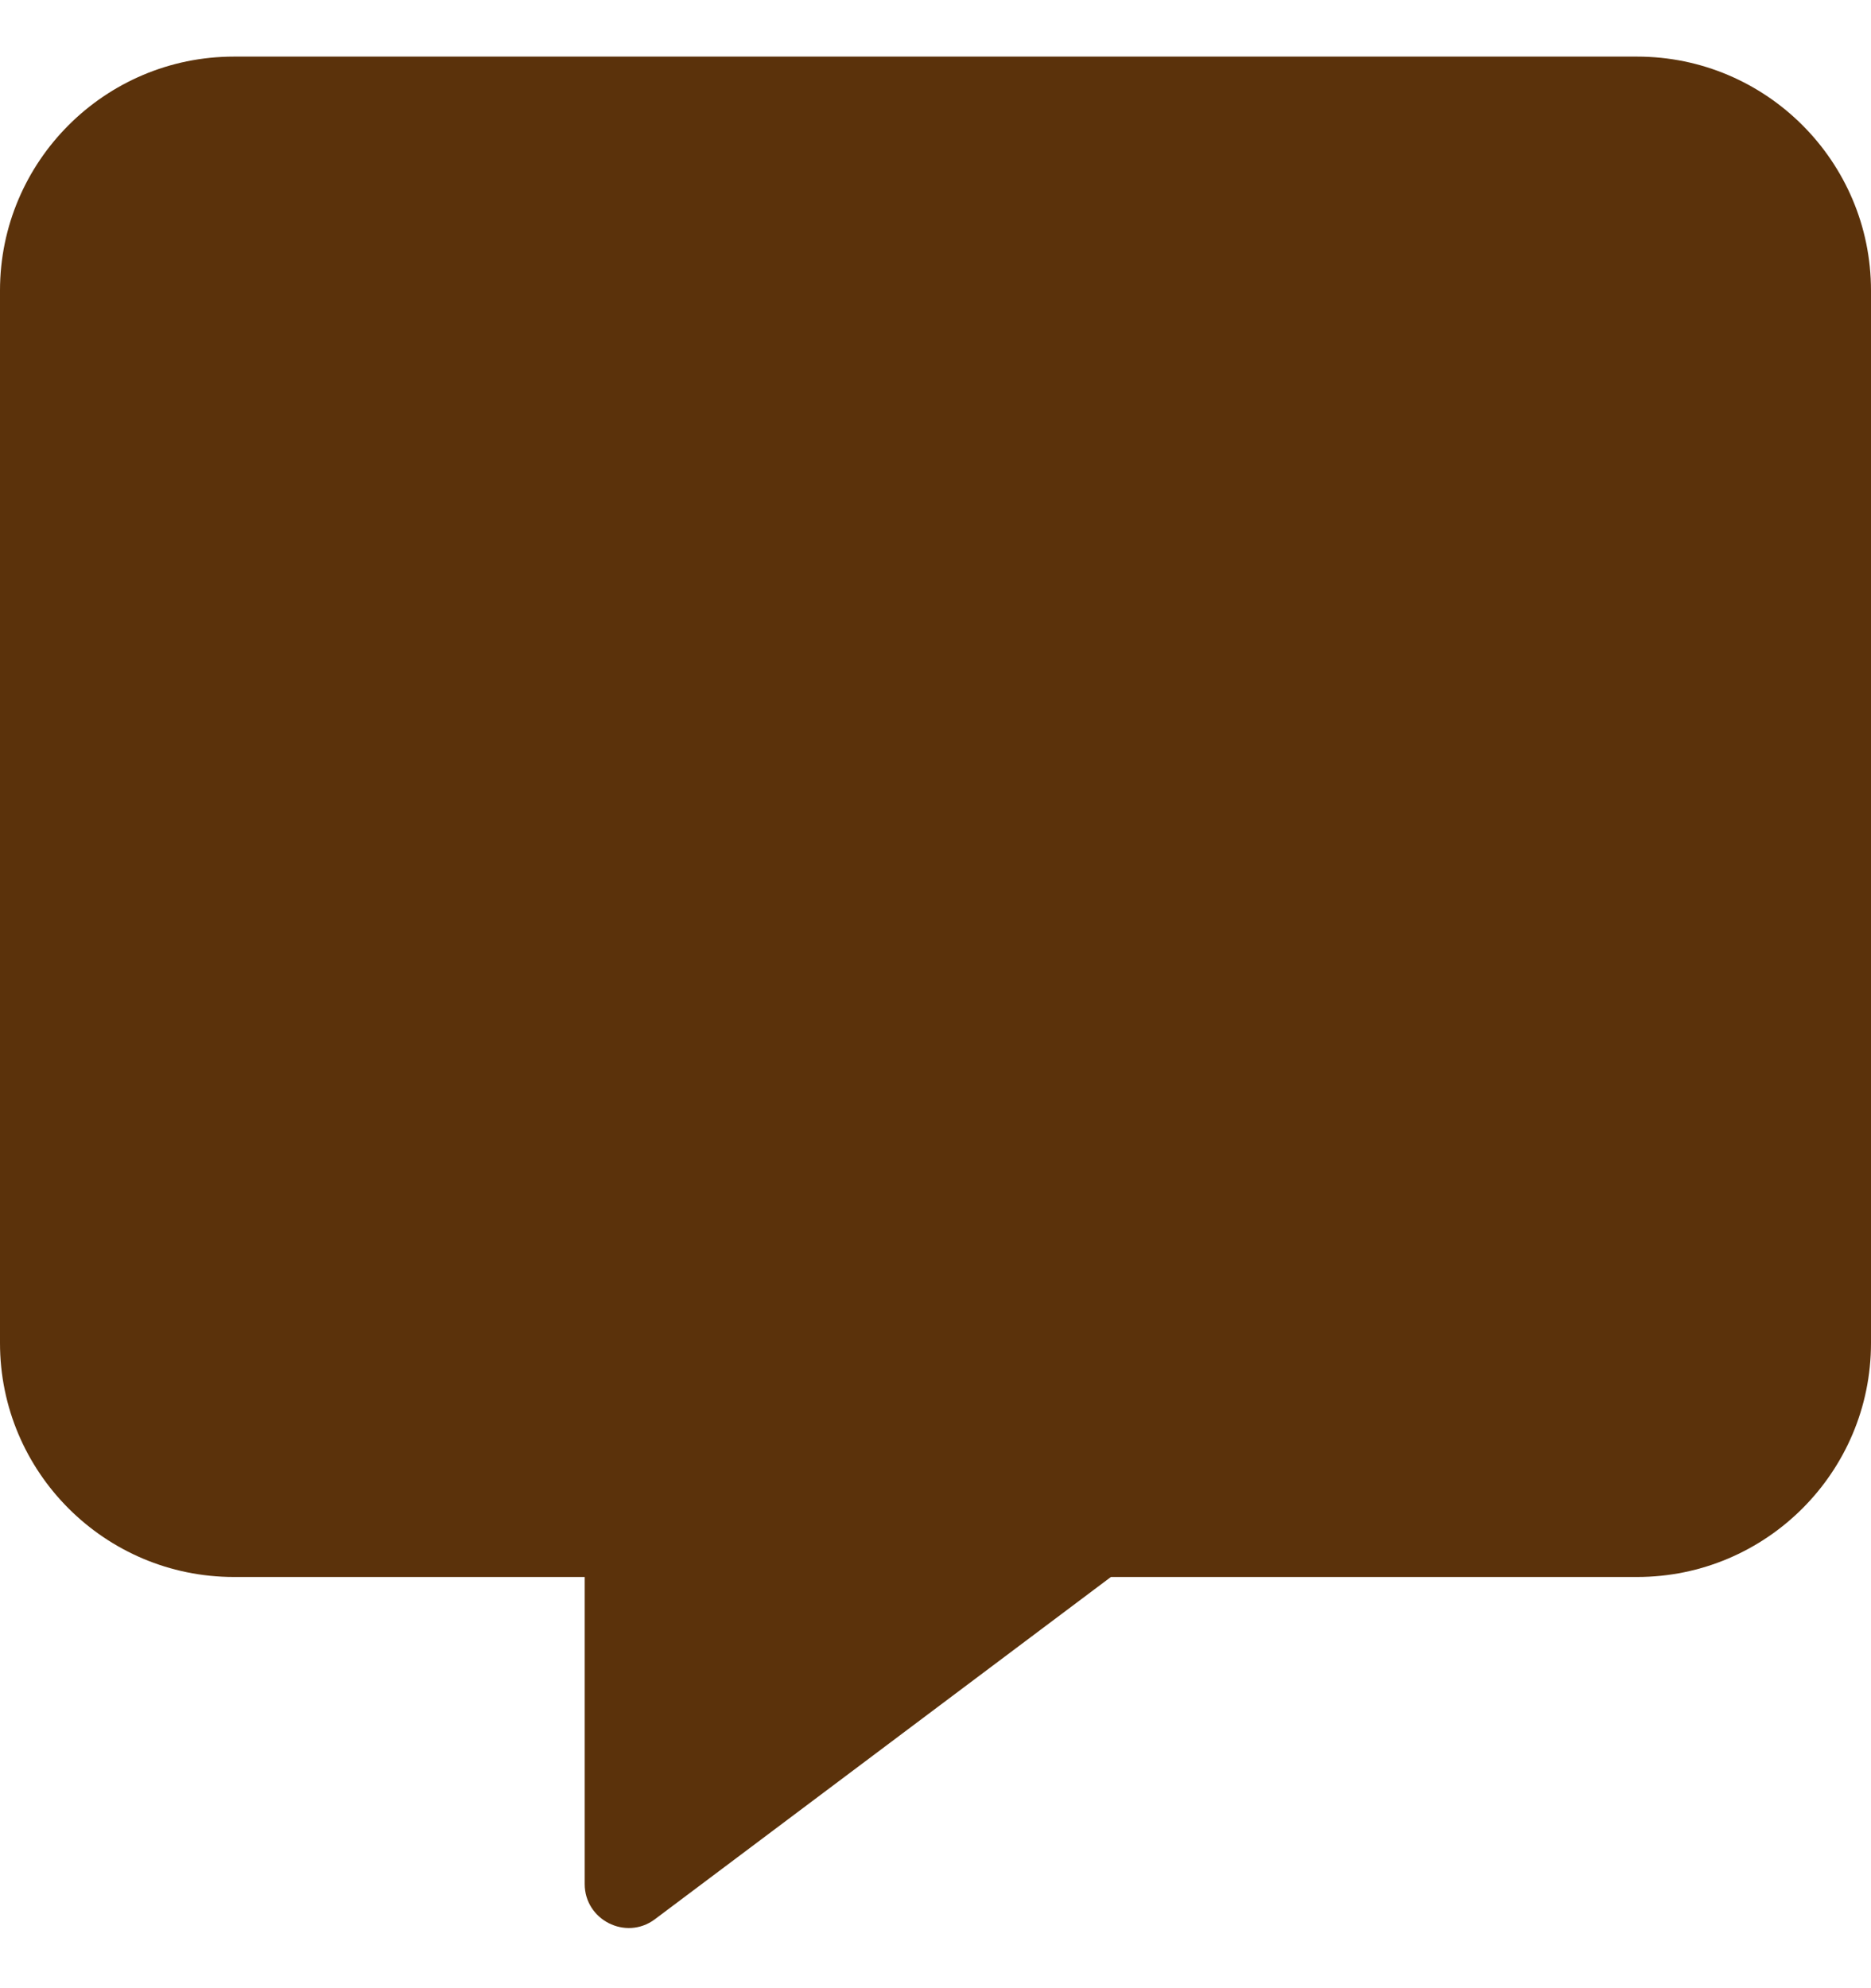
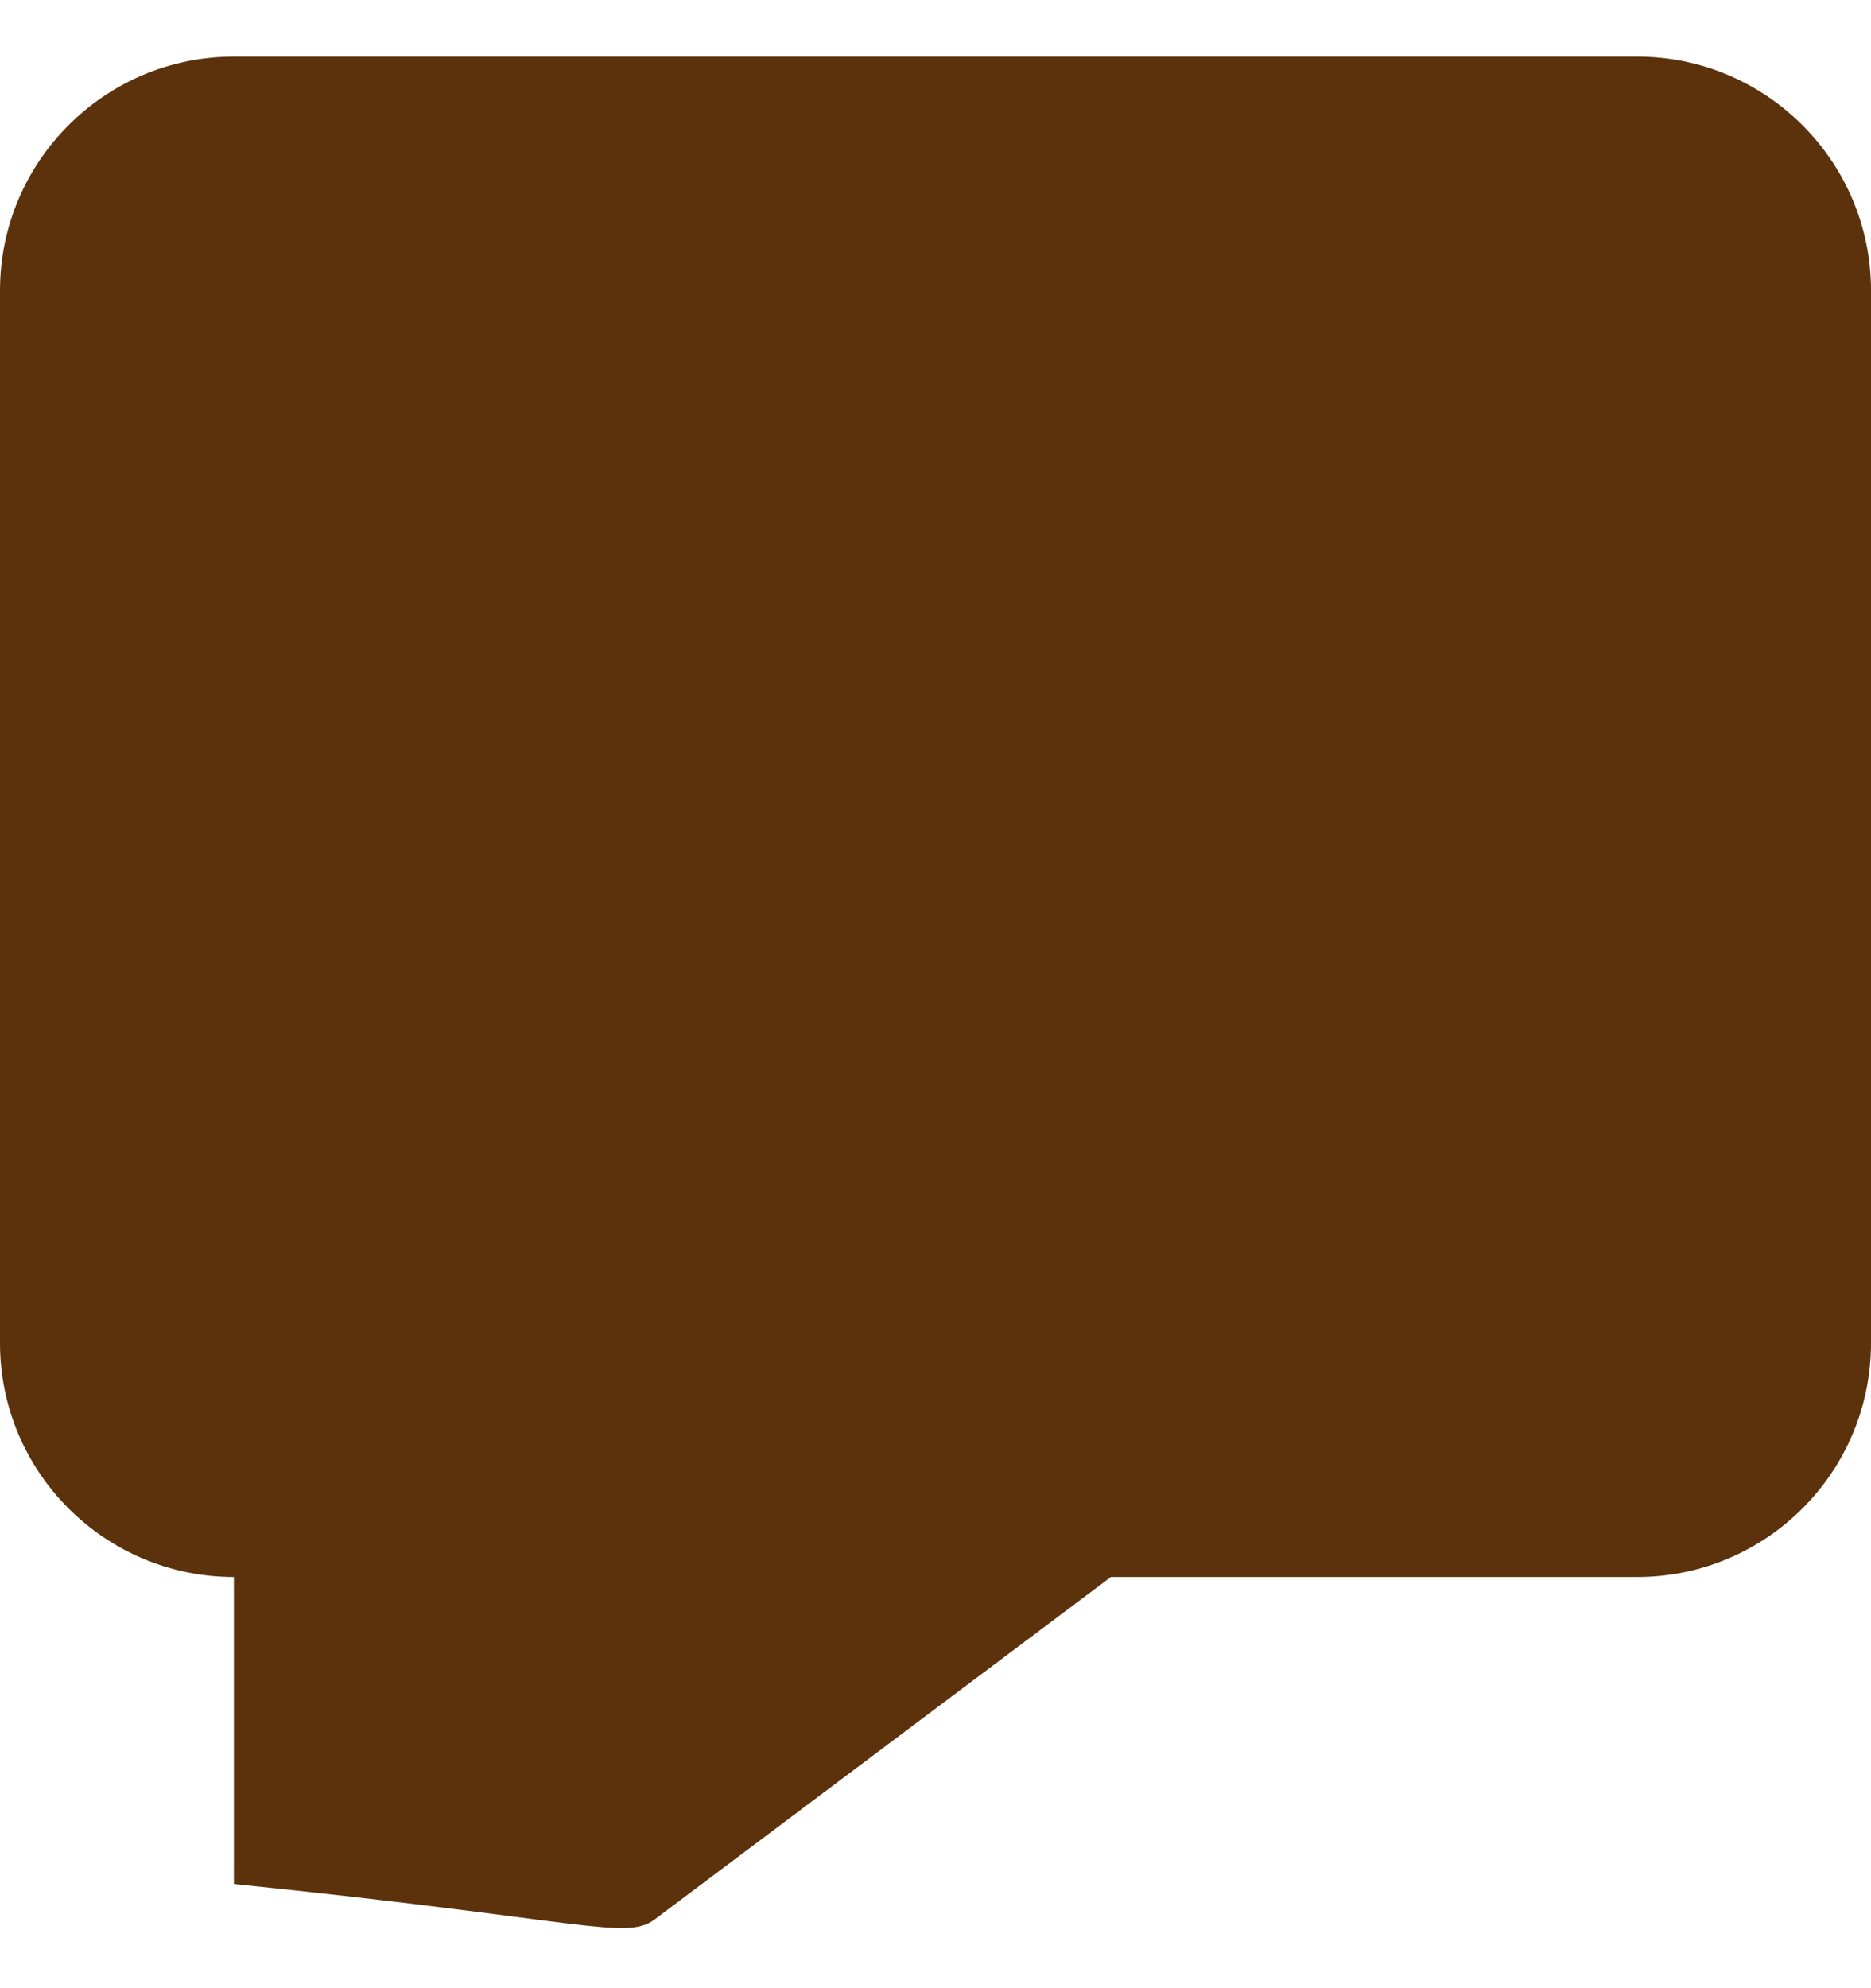
<svg xmlns="http://www.w3.org/2000/svg" width="16" height="17" viewBox="0 0 16 17" fill="none">
-   <path d="M14 0.484H2C0.897 0.484 0 1.381 0 2.484V11.484C0 12.588 0.897 13.484 2 13.484H5V16.109C5 16.416 5.35 16.594 5.597 16.413L9.5 13.484H14C15.103 13.484 16 12.588 16 11.484V2.484C16 1.381 15.103 0.484 14 0.484Z" fill="#5B320B" />
+   <path d="M14 0.484H2C0.897 0.484 0 1.381 0 2.484V11.484C0 12.588 0.897 13.484 2 13.484V16.109C5 16.416 5.35 16.594 5.597 16.413L9.5 13.484H14C15.103 13.484 16 12.588 16 11.484V2.484C16 1.381 15.103 0.484 14 0.484Z" fill="#5B320B" />
</svg>